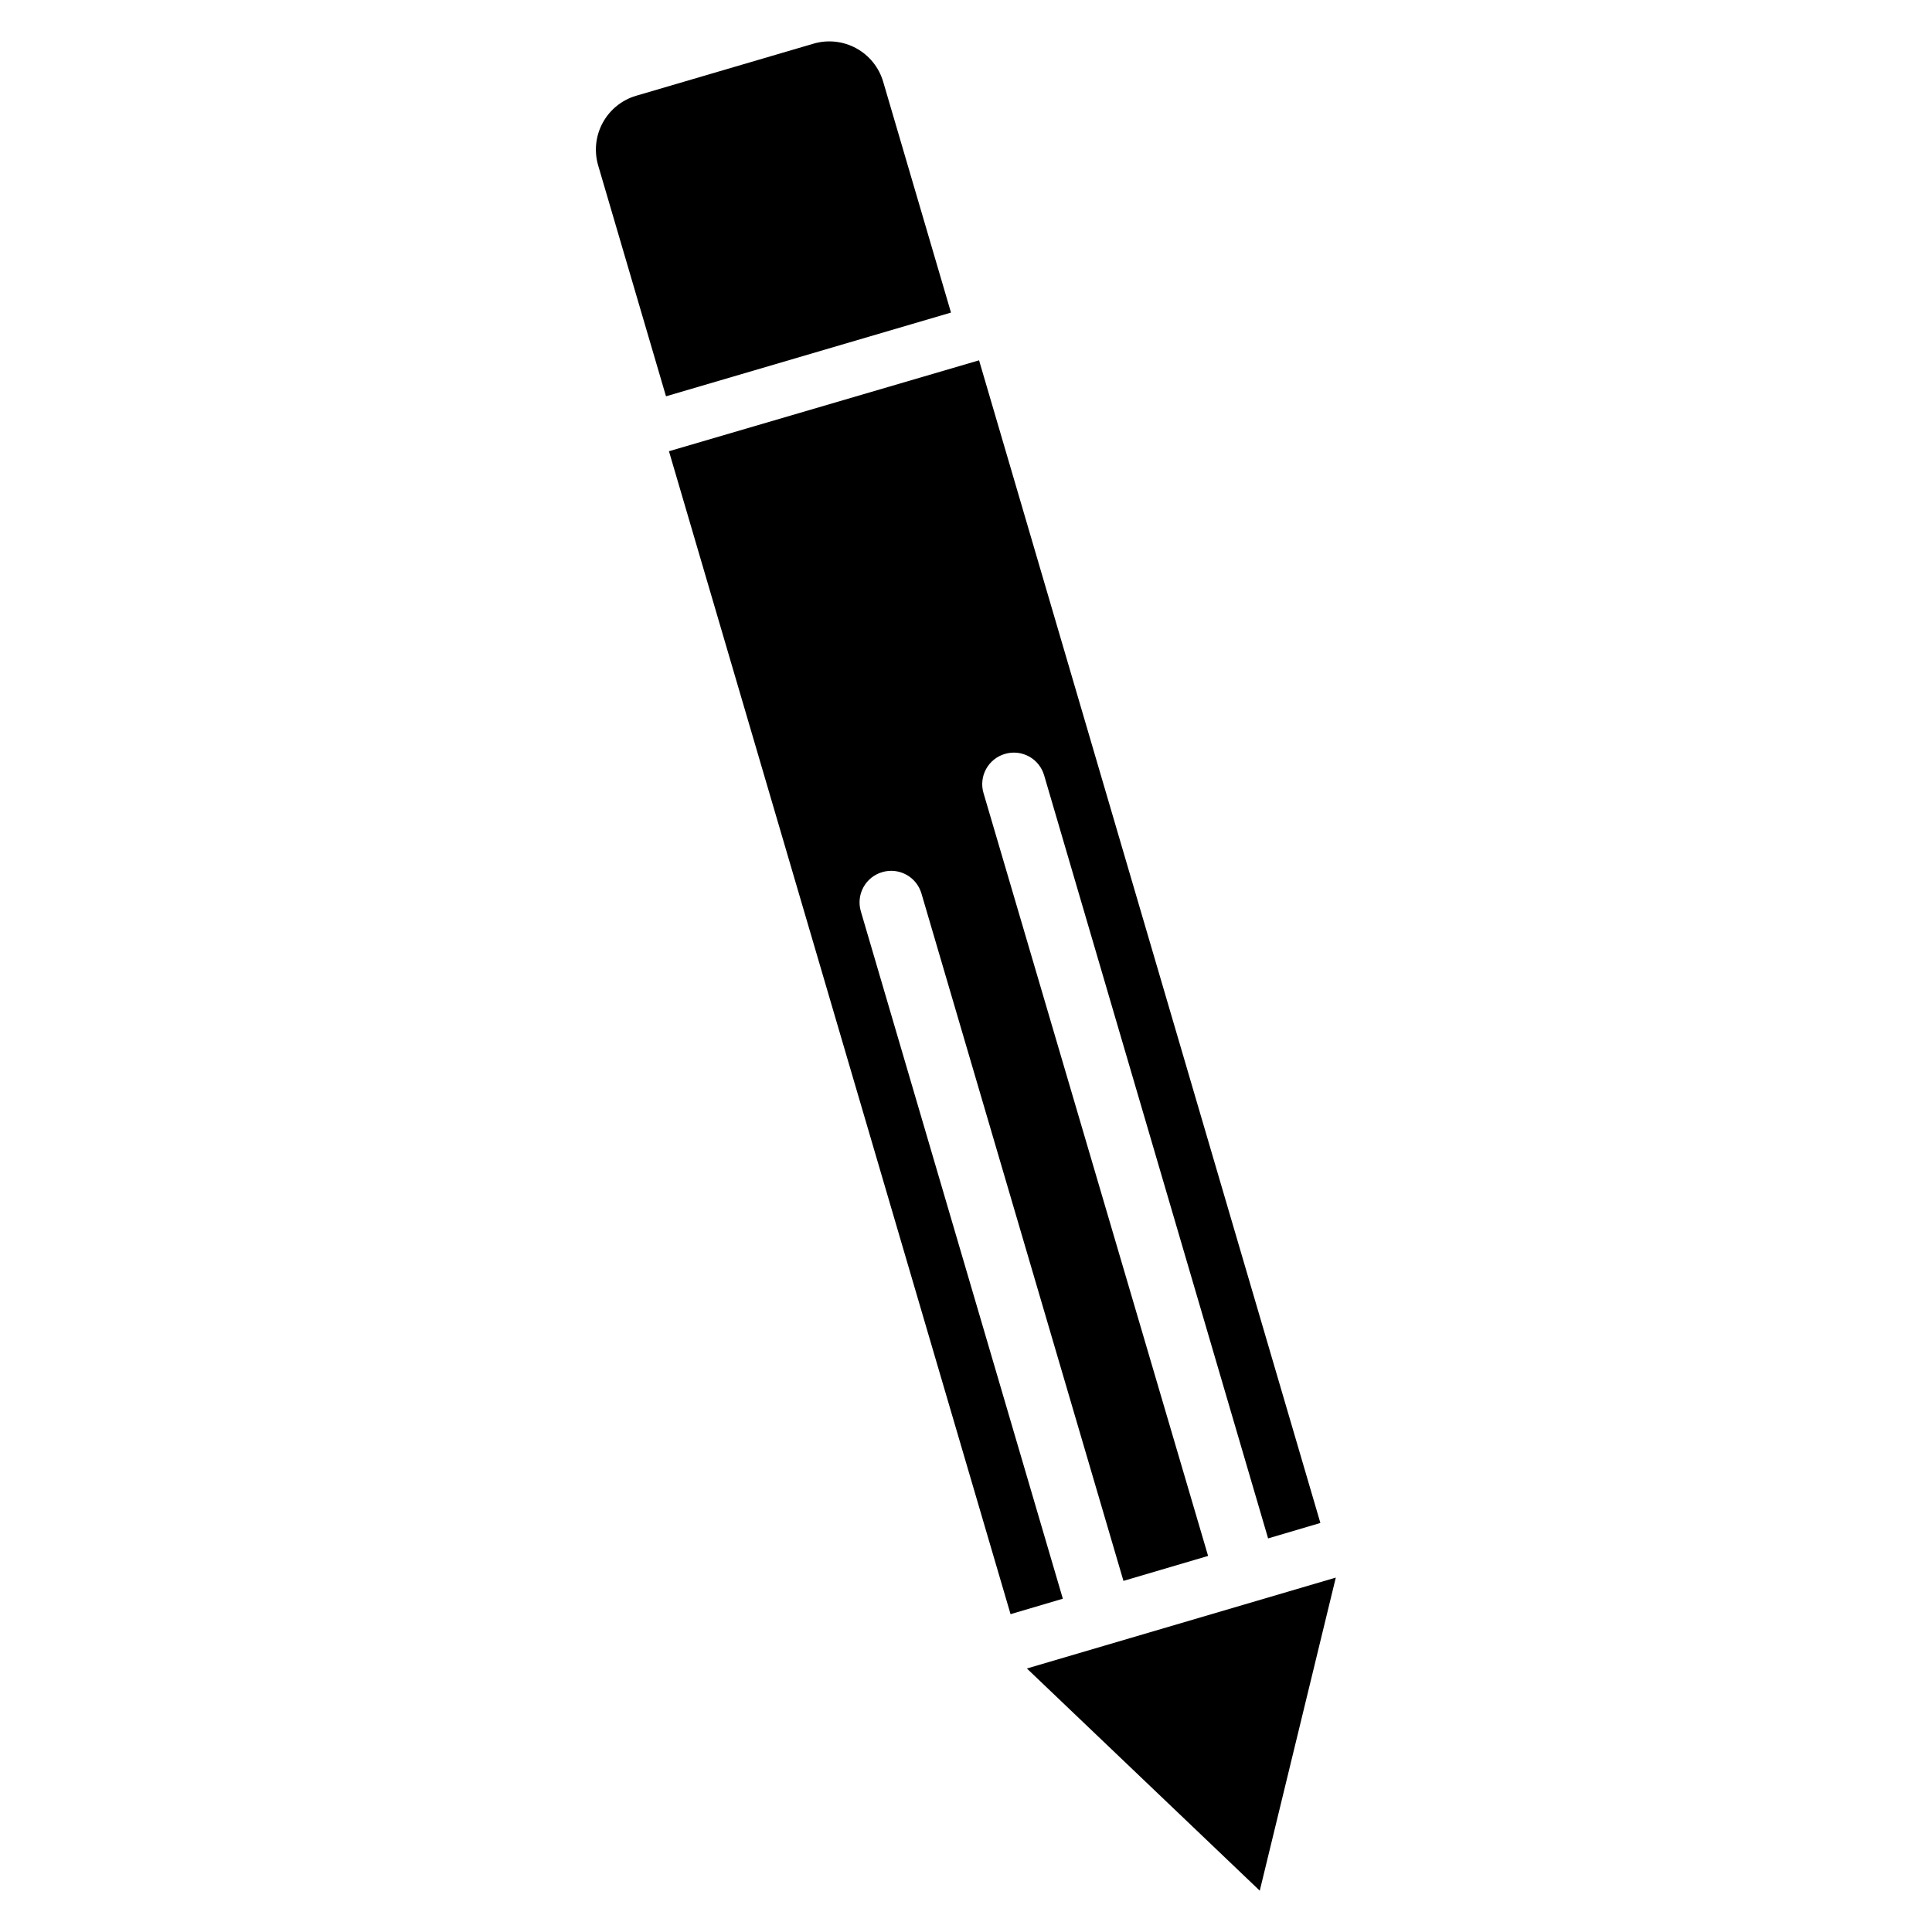
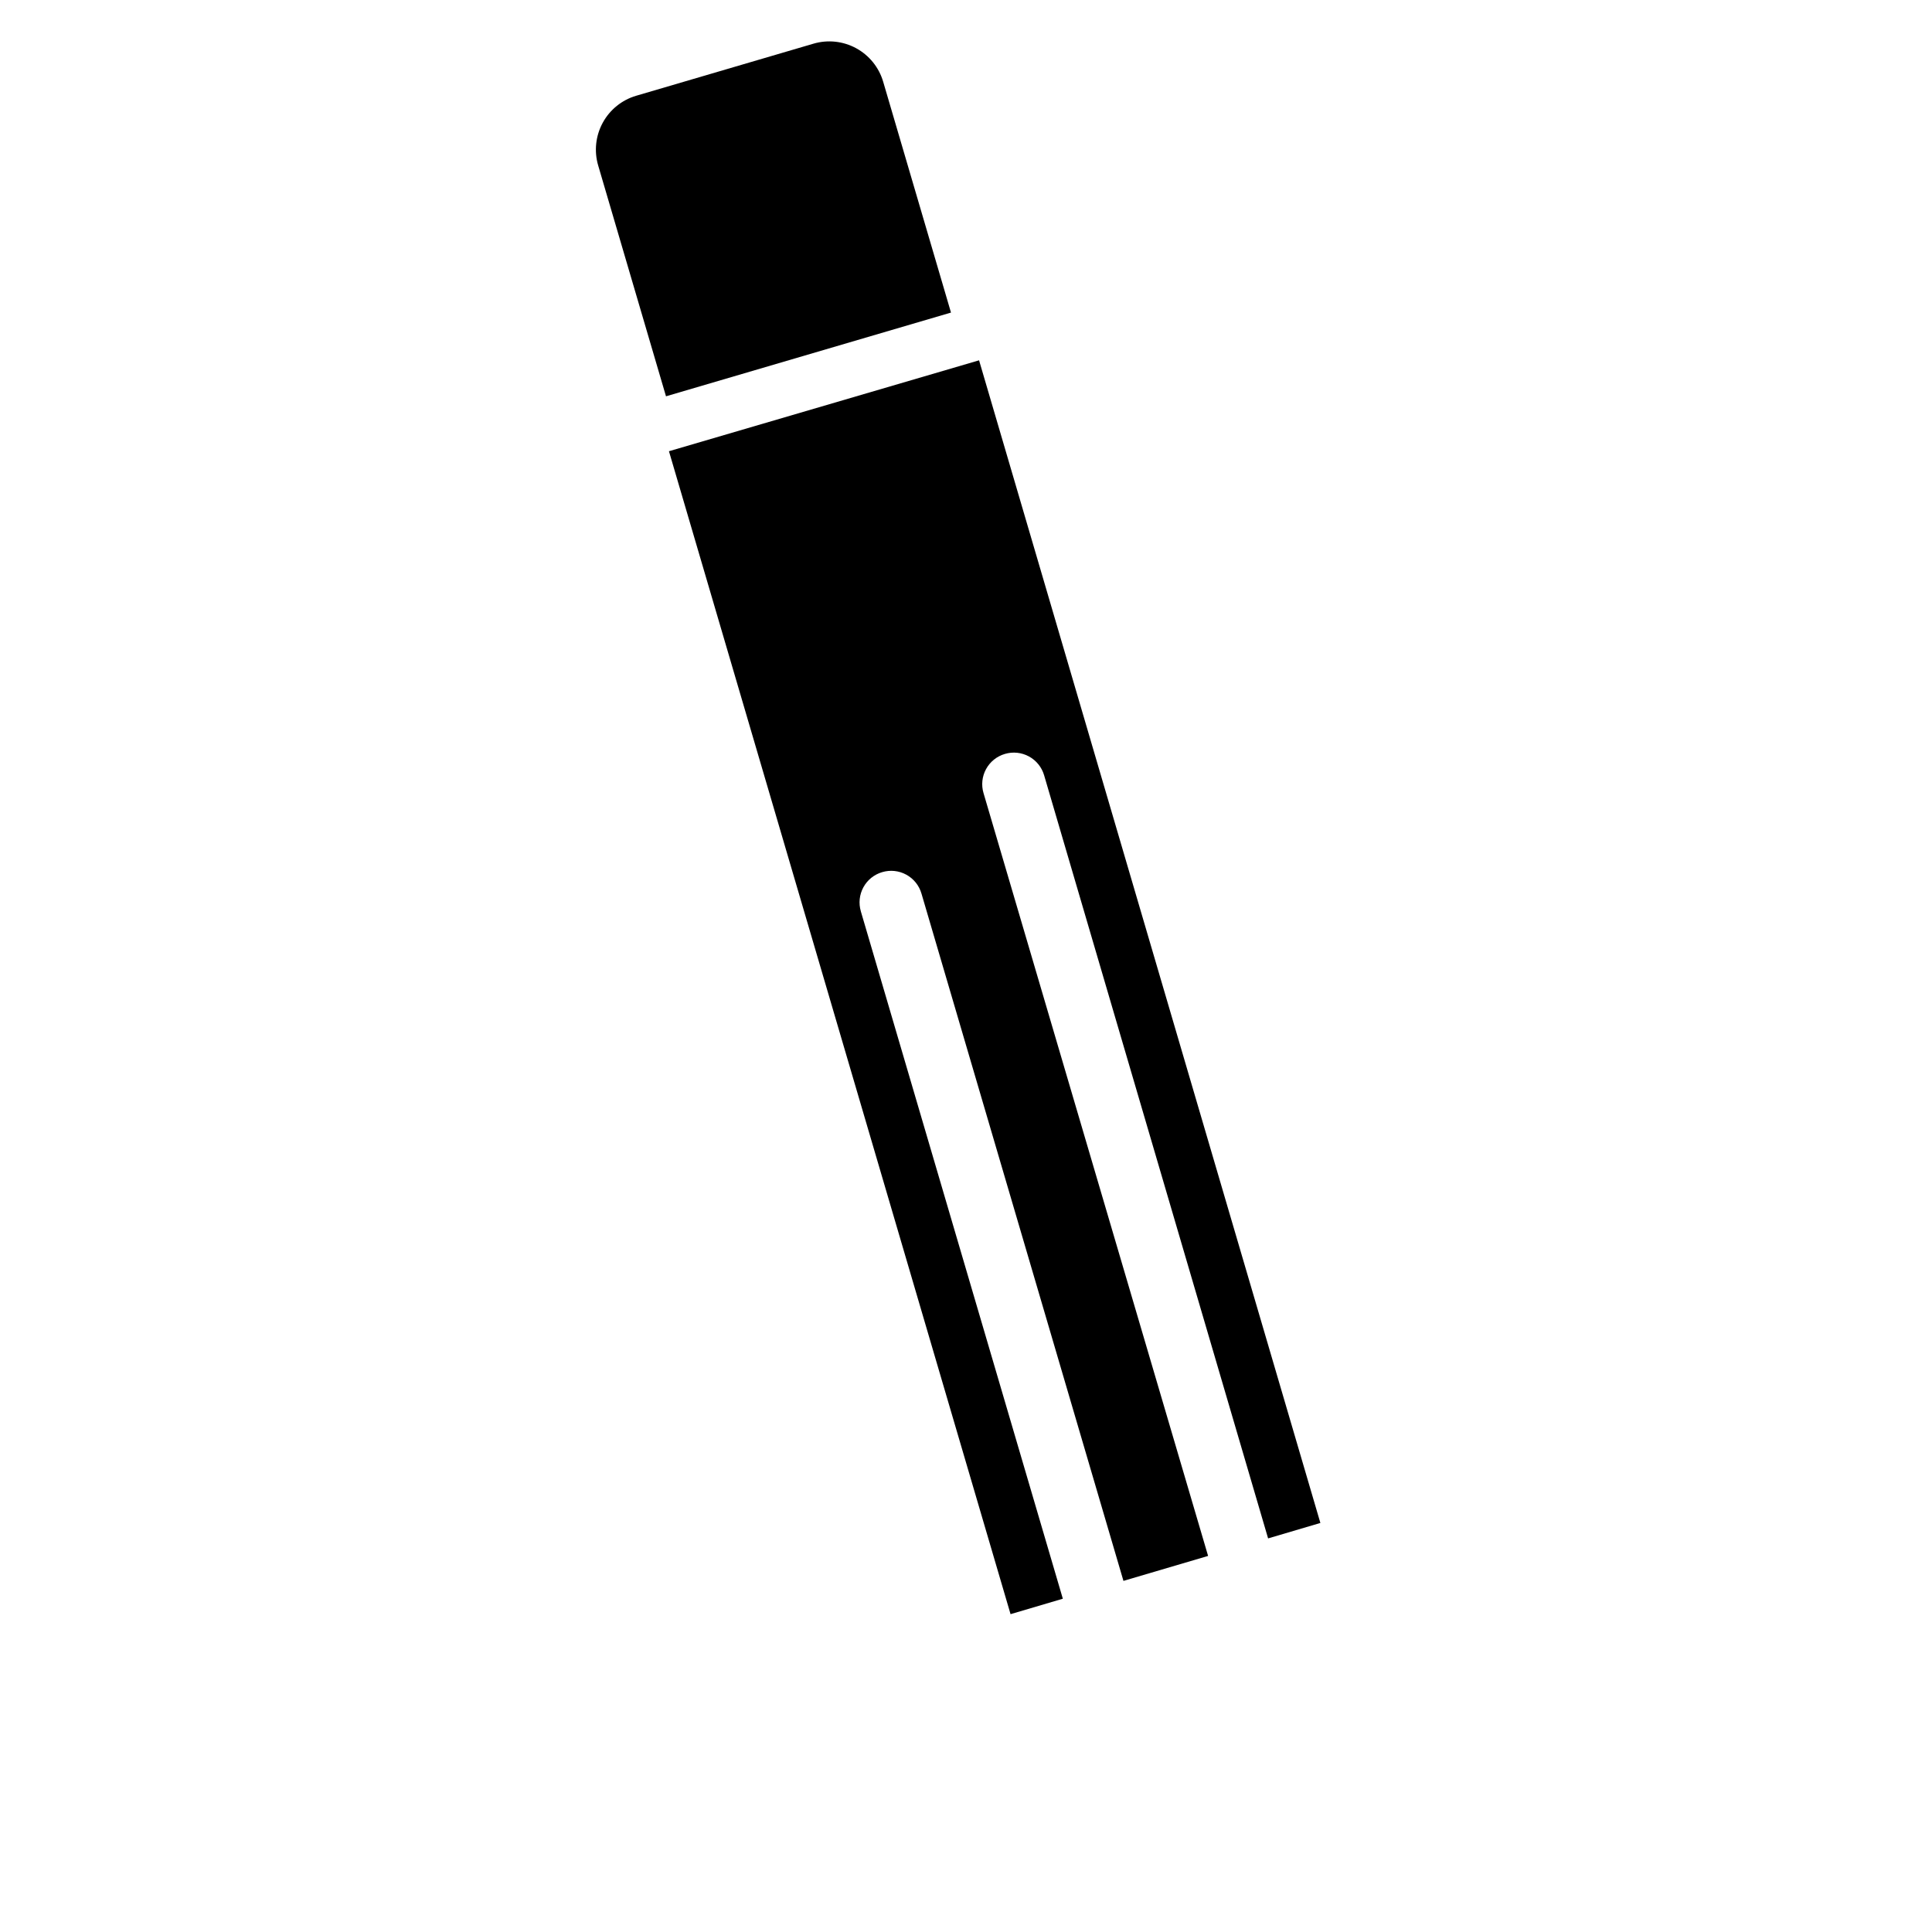
<svg xmlns="http://www.w3.org/2000/svg" fill="#000000" width="800px" height="800px" version="1.1" viewBox="144 144 512 512">
  <g>
    <path d="m312.68 169.35 46.902-13.777c3.785-1.113 7.859-0.676 11.32 1.215 3.465 1.891 6.035 5.078 7.148 8.867l17.973 61.18-75.527 22.188-17.977-61.184c-1.109-3.785-0.672-7.856 1.219-11.32 1.891-3.465 5.078-6.035 8.863-7.148z" />
-     <path d="m477.85 645.05 20.152-82.973-81.867 24.09z" />
    <path d="m321.28 263.58 90.527 308.19 13.855-4.094-53.531-182.16h0.004c-0.633-2.133-0.391-4.426 0.672-6.375 1.062-1.953 2.859-3.398 4.996-4.019 2.129-0.633 4.422-0.391 6.371 0.676 1.953 1.062 3.398 2.859 4.019 4.992l53.531 182.16 22.434-6.613-59.512-202.15c-0.637-2.129-0.395-4.426 0.672-6.375 1.062-1.949 2.859-3.394 4.996-4.016 2.129-0.633 4.422-0.391 6.371 0.672 1.953 1.062 3.398 2.863 4.019 4.996l59.355 202.23 13.855-4.094-90.453-308.11z" />
  </g>
</svg>